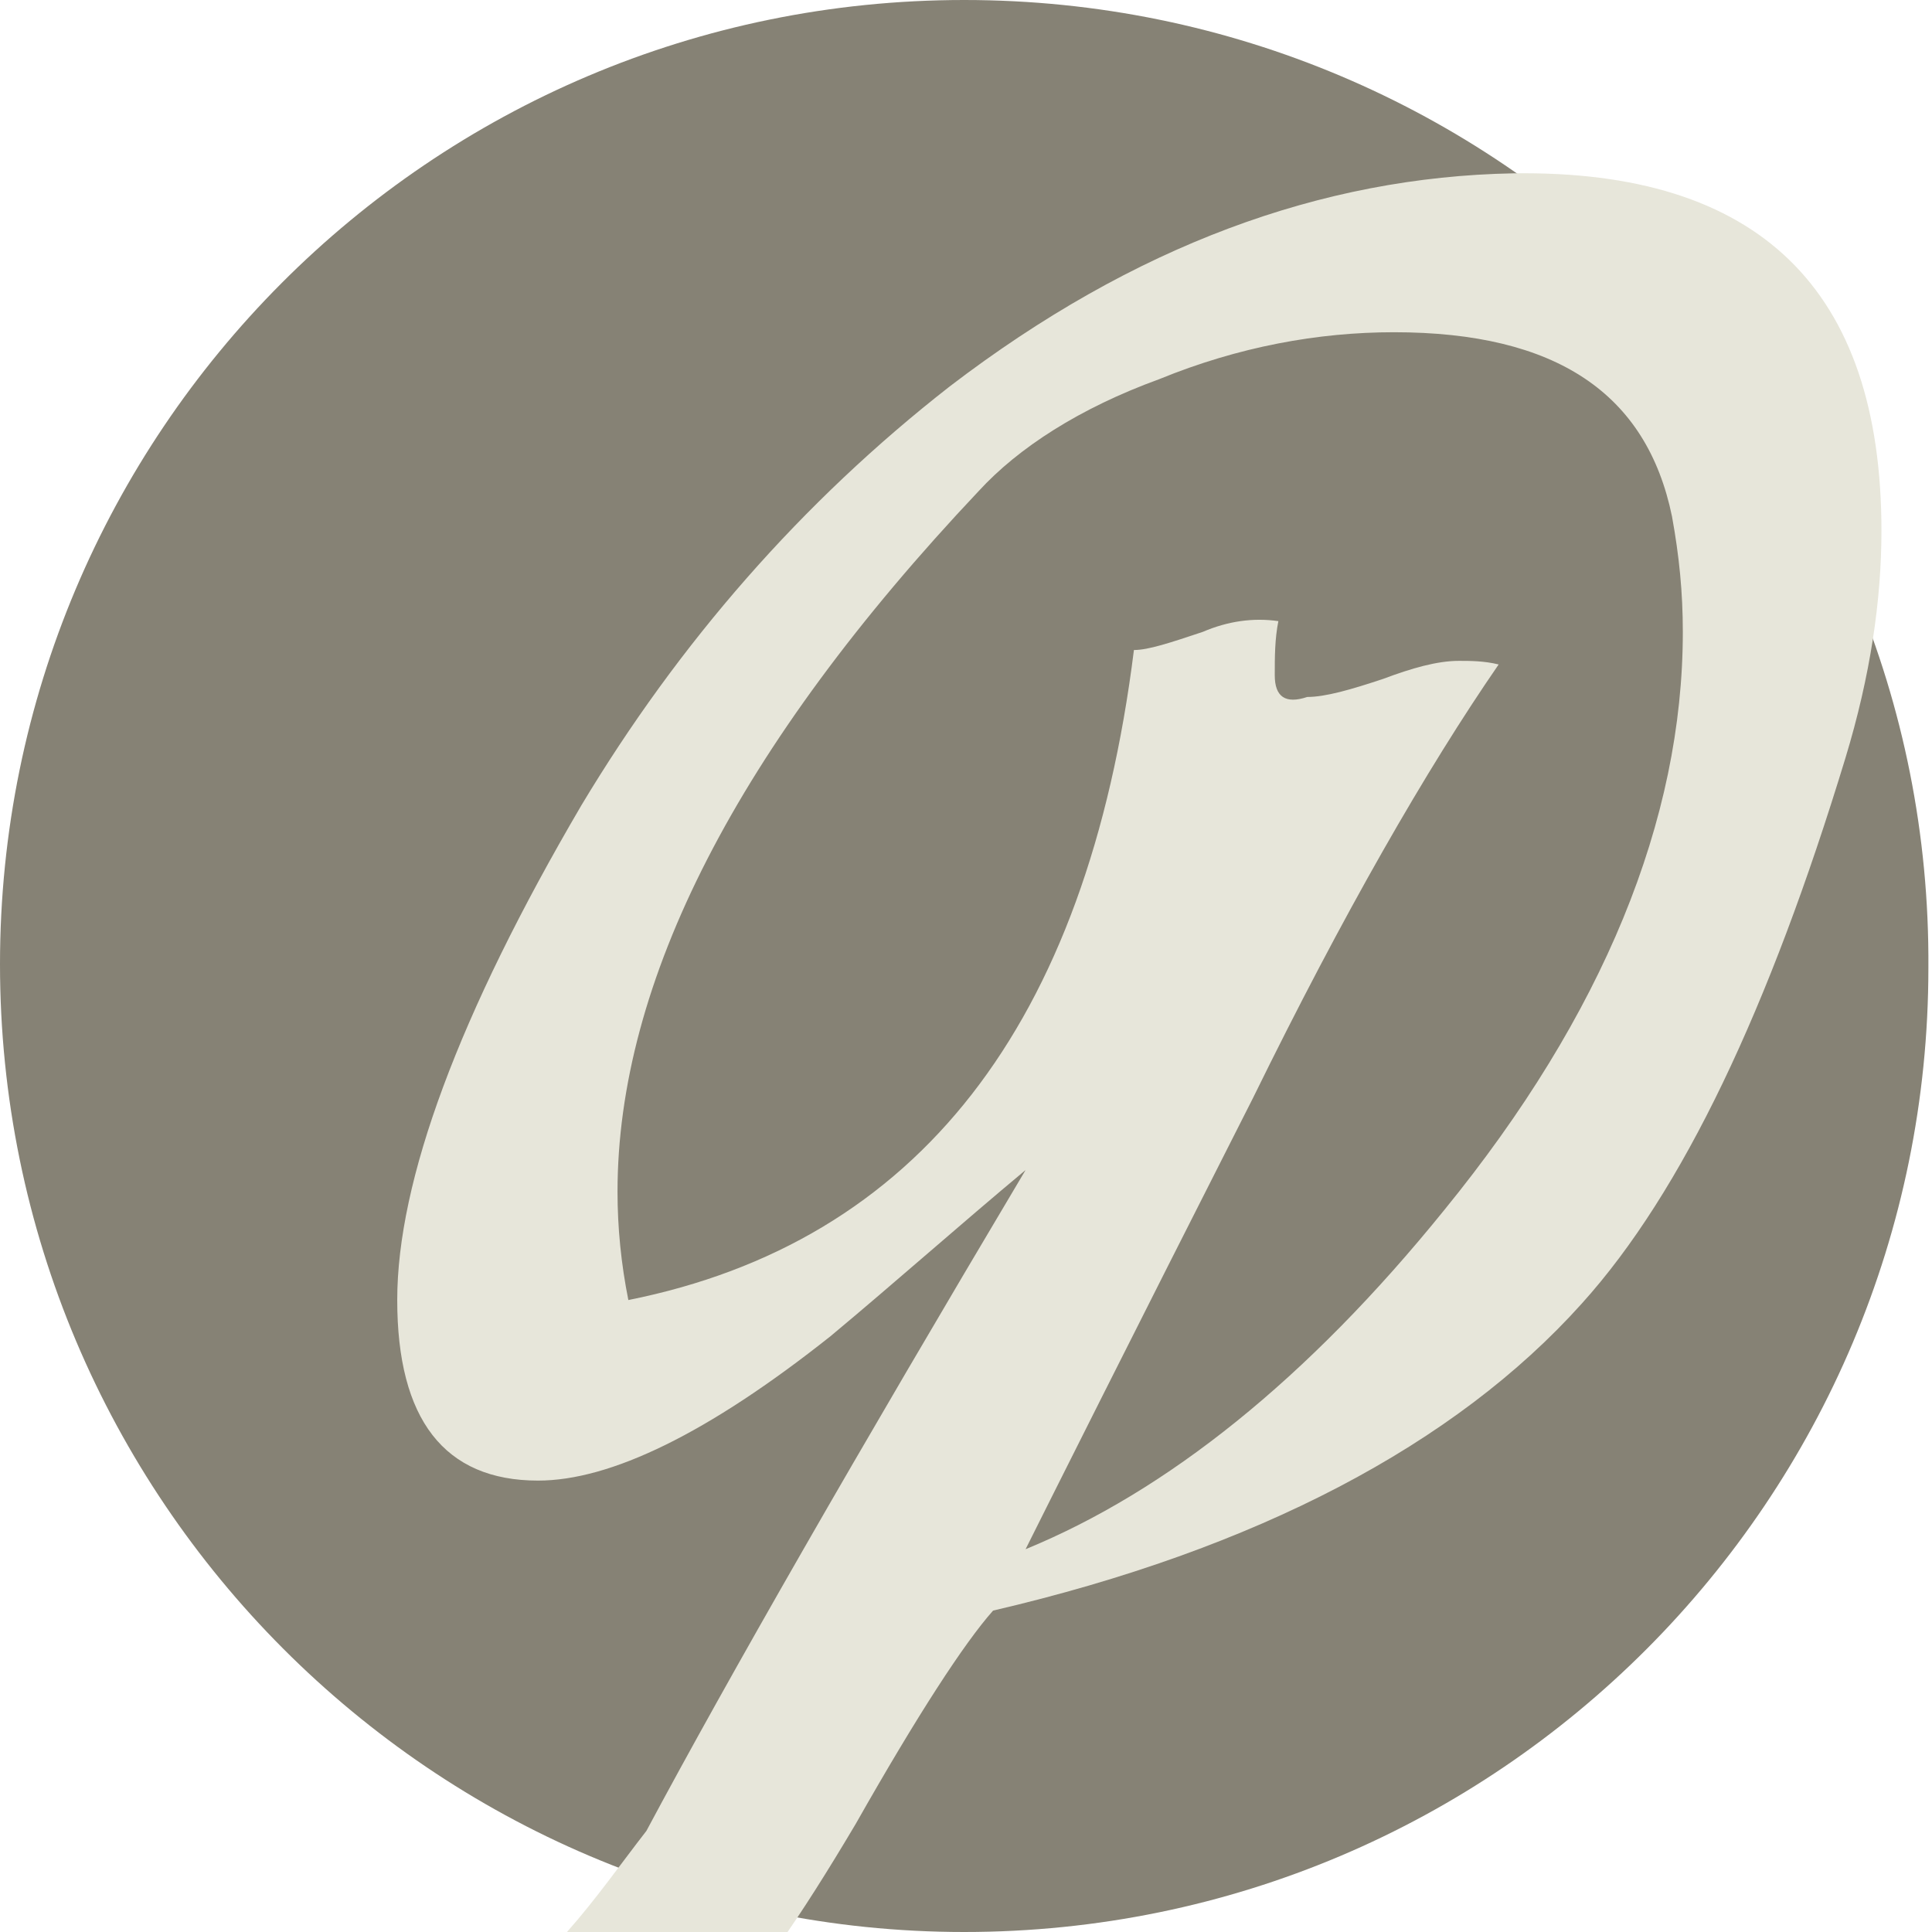
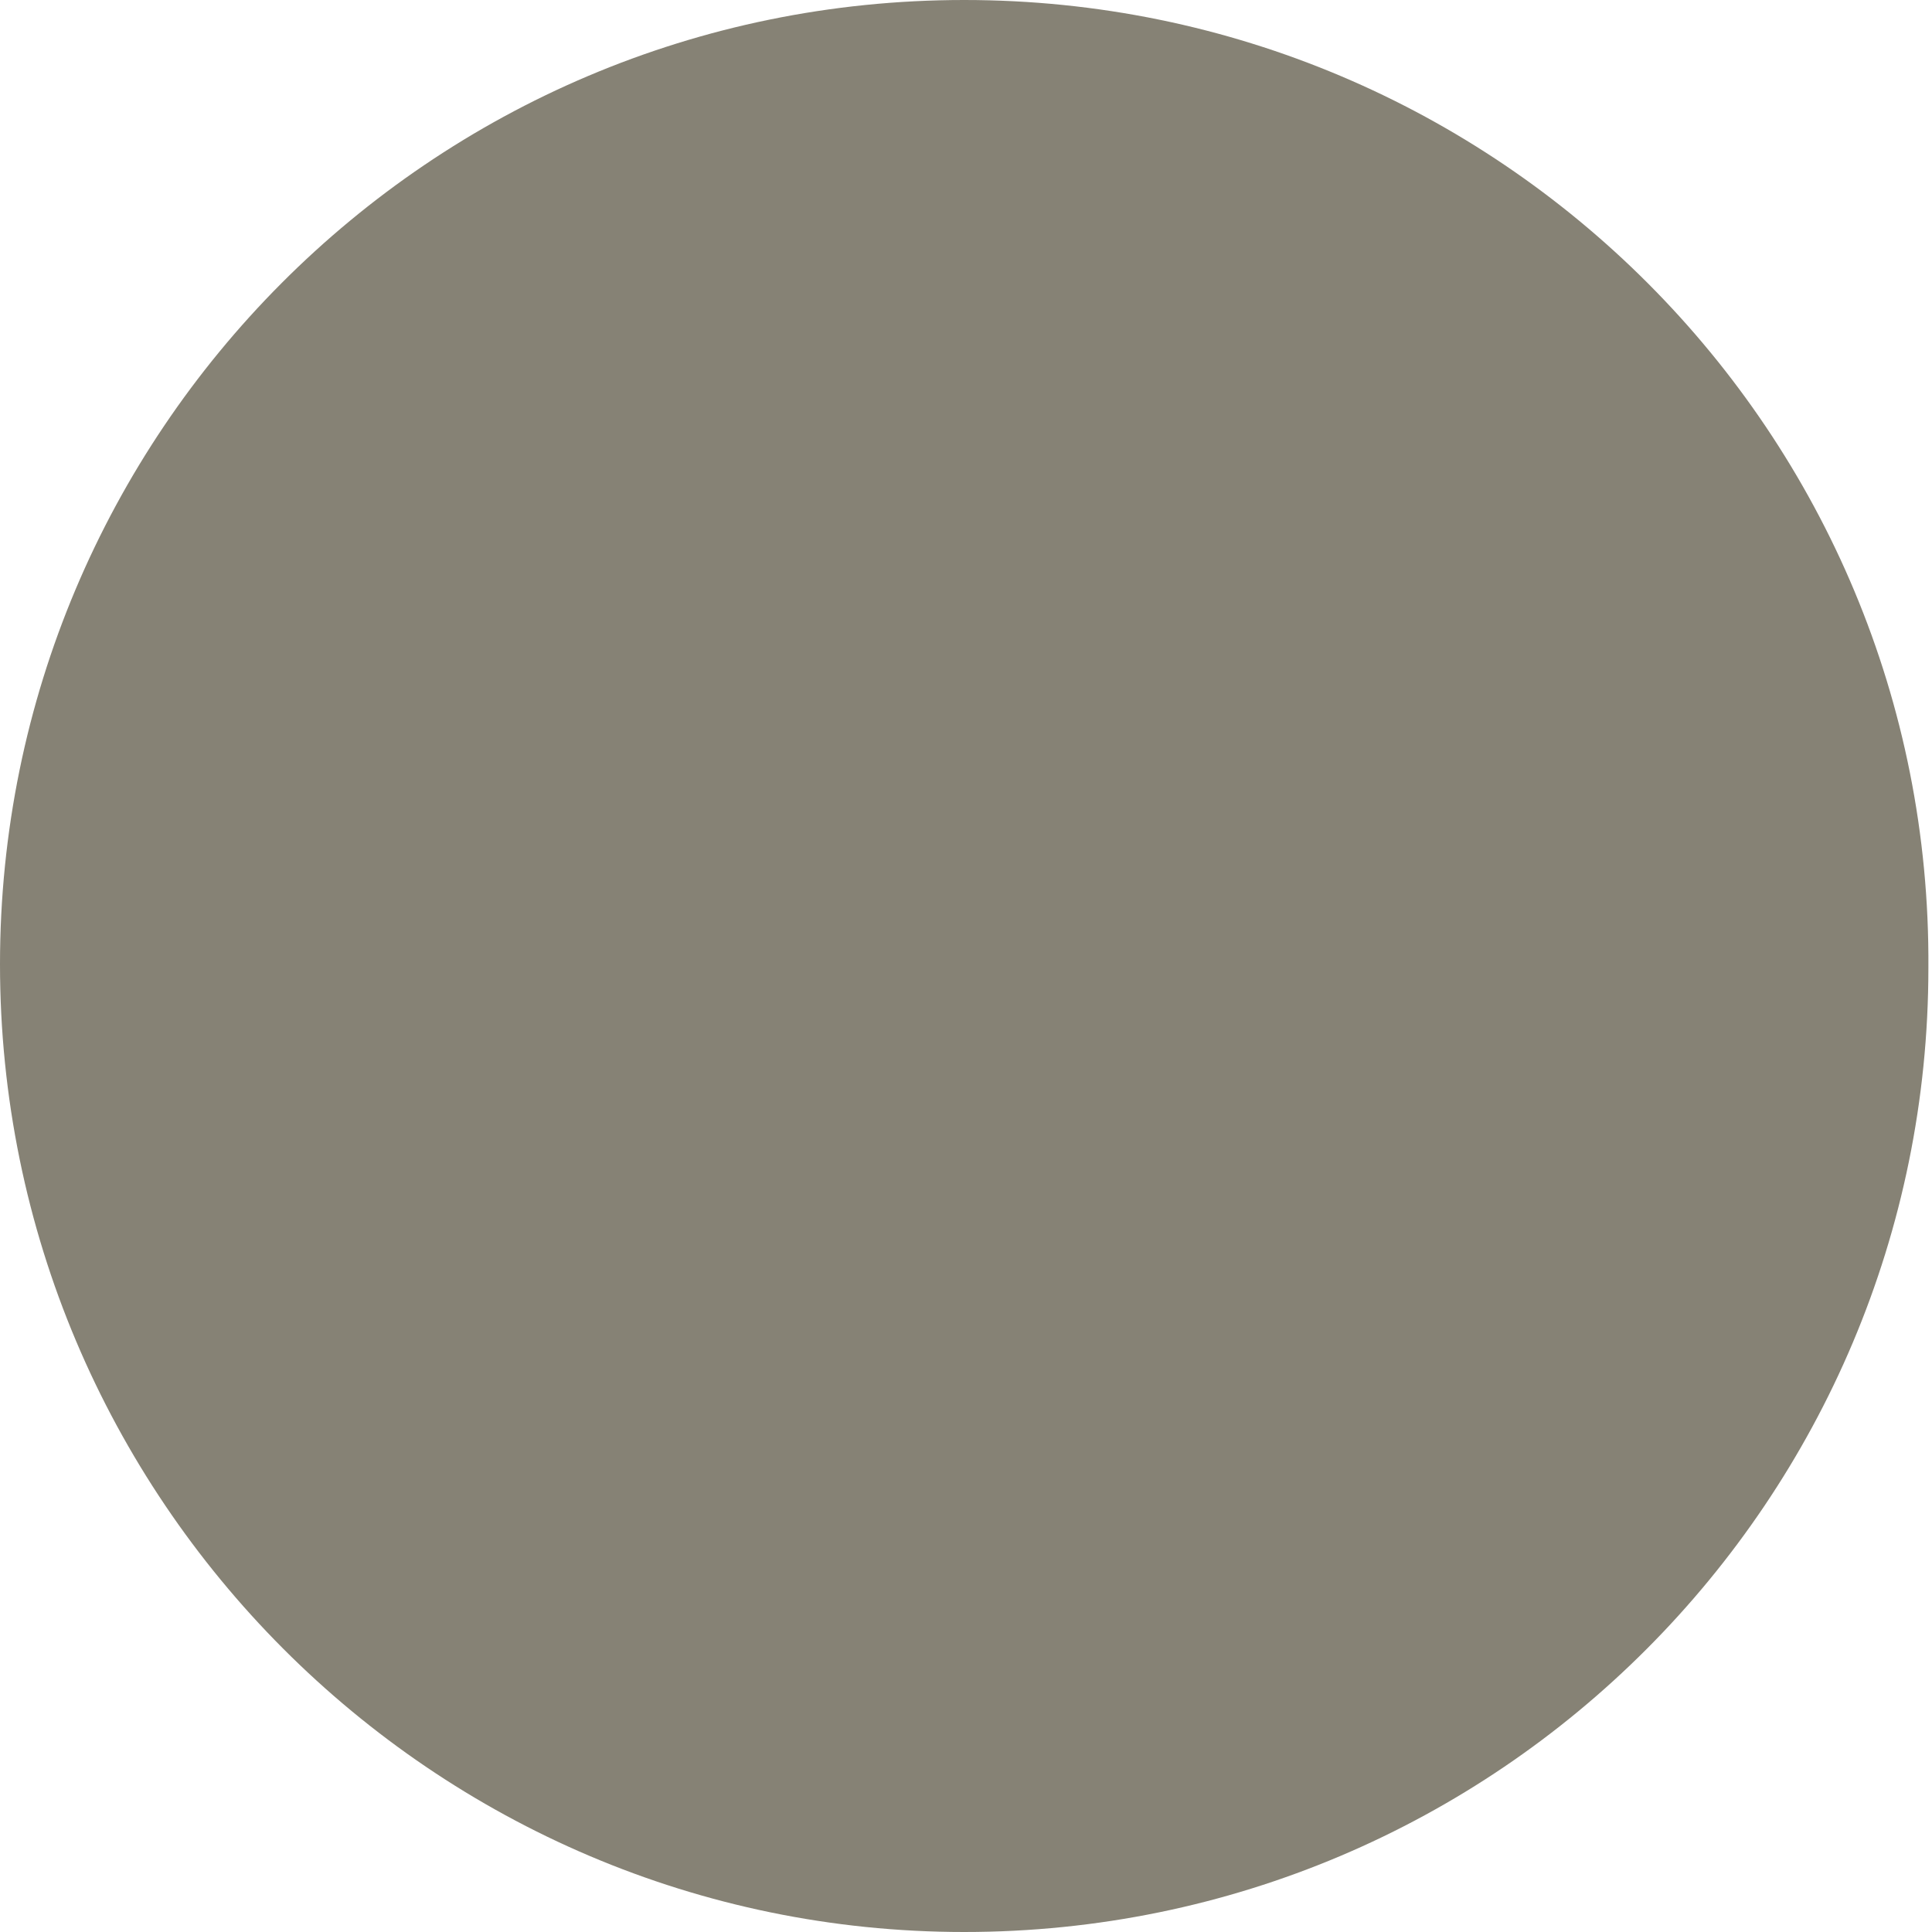
<svg xmlns="http://www.w3.org/2000/svg" version="1.1" id="Ebene_1" x="0px" y="0px" viewBox="0 0 53.5 53.5" style="enable-background:new 0 0 53.5 53.5;" xml:space="preserve">
  <style type="text/css">
	.st0{fill:#868275;}
	.st1{enable-background:new    ;}
	.st2{fill:#E7E6DA;}
</style>
  <path class="st0" d="M26.7,53.5c14.8,0,26.7-12,26.7-26.7C53.5,12,41.5,0,26.7,0S0,12,0,26.7C0,41.5,12,53.5,26.7,53.5" />
  <g class="st1">
-     <path class="st2" d="M20.1,55.6c-0.4,0.3-1.2,0.5-2.4,0.5c-1.7-0.1-2.6-0.2-2.9-0.1c-0.2-0.7,0.1-1.6,0.9-2.5   c0.8-0.9,1.5-1.9,2.2-2.8c2.3-4.3,5.8-10.4,10.5-18.3c-1.8,1.5-3.6,3.1-5.4,4.6c-3.4,2.7-6.1,4-8.1,4c-2.6,0-3.9-1.7-3.9-5   c0-3.3,1.7-7.9,5.1-13.7c2.7-4.5,6.1-8.4,10.2-11.6c5.1-3.9,10.3-5.8,15.6-5.9c6.8-0.1,10.2,3.2,10.2,9.9c0,1.9-0.3,4-1,6.3   c-2.1,6.9-4.5,12-7.3,15.1c-3.5,3.9-9,6.8-16.3,8.5c-0.8,0.9-2.1,2.9-3.8,5.9C22.1,53.2,20.9,54.9,20.1,55.6z M46.3,14.3   c-0.7-3.4-3.2-5.1-7.7-5.1c-2.1,0-4.3,0.4-6.5,1.3c-2.2,0.8-3.9,1.9-5,3.1c-6.7,7.1-10,13.6-10,19.4c0,1,0.1,2,0.3,3   c8-1.6,12.7-7.6,14-18c0.4,0,1-0.2,1.9-0.5c0.7-0.3,1.4-0.4,2.1-0.3c-0.1,0.5-0.1,1-0.1,1.5c0,0.6,0.3,0.8,0.9,0.6   c0.5,0,1.2-0.2,2.1-0.5c0.8-0.3,1.5-0.5,2.1-0.5c0.3,0,0.7,0,1.1,0.1c-2,2.9-4.3,6.9-6.8,12c-3.5,6.9-5.6,11.1-6.3,12.5   c3.9-1.6,7.8-4.7,11.6-9.4c4.4-5.4,6.6-10.8,6.6-16C46.6,16.4,46.5,15.4,46.3,14.3z" />
-   </g>
+     </g>
</svg>